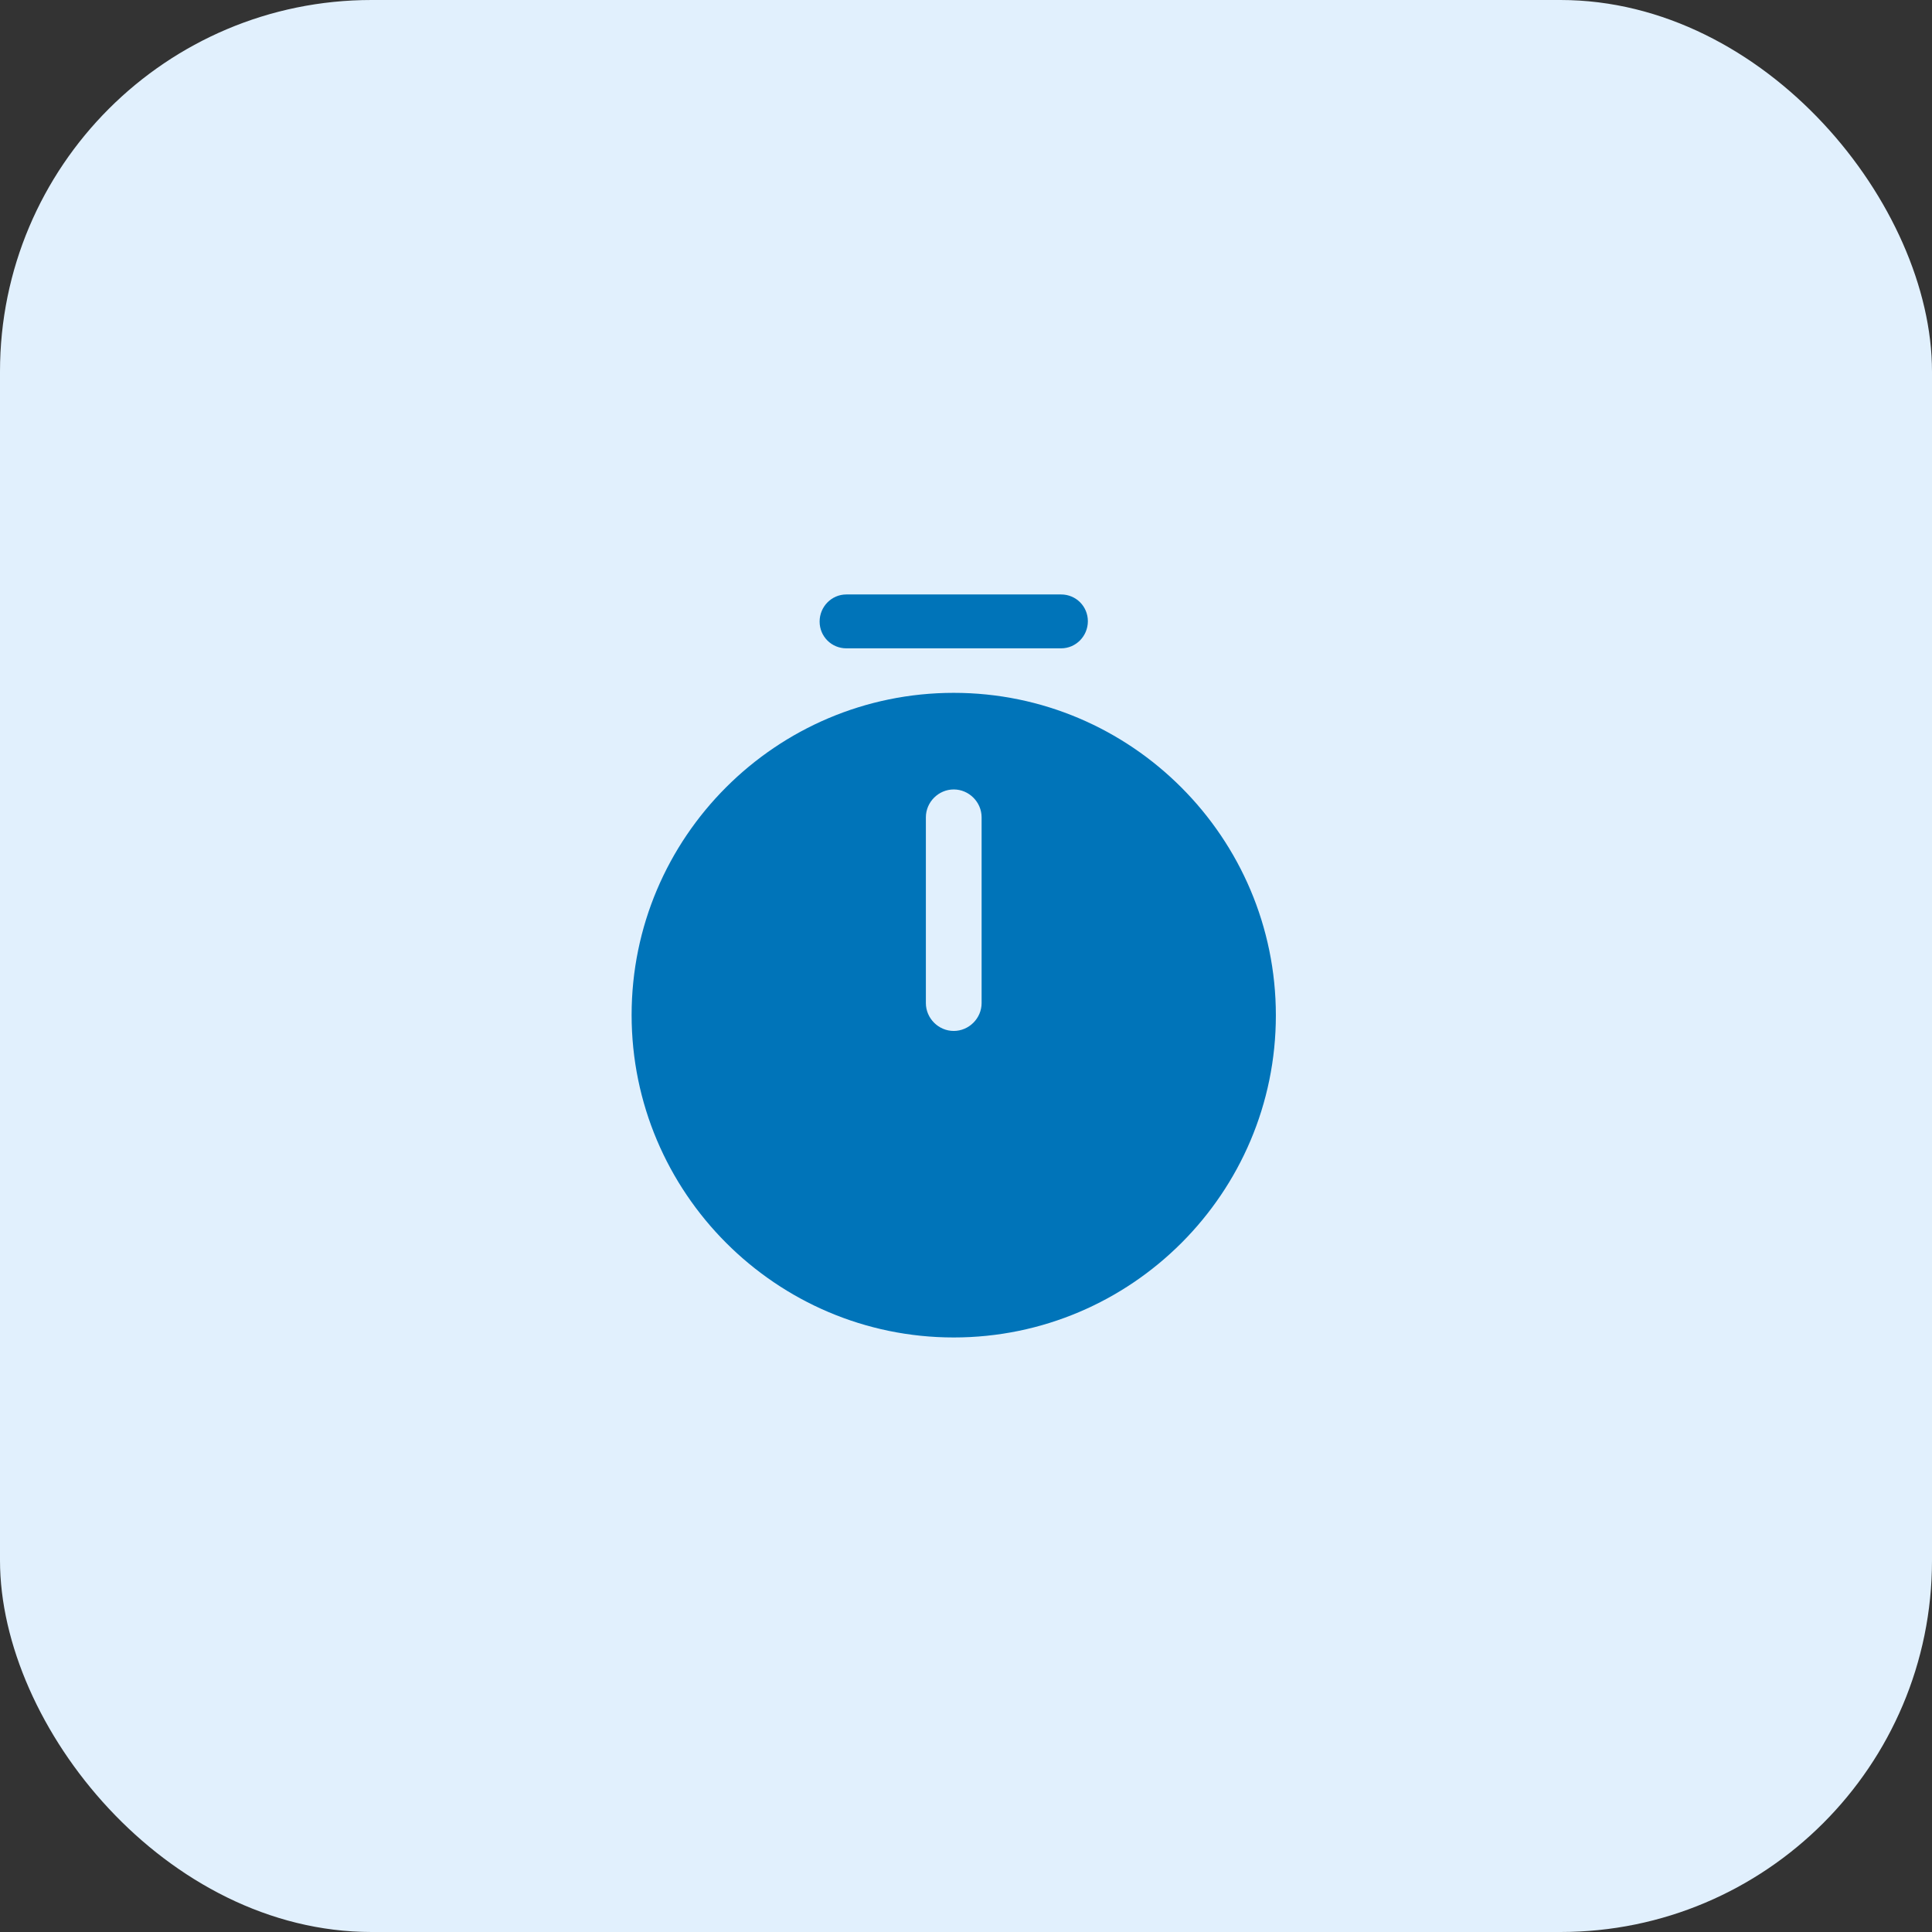
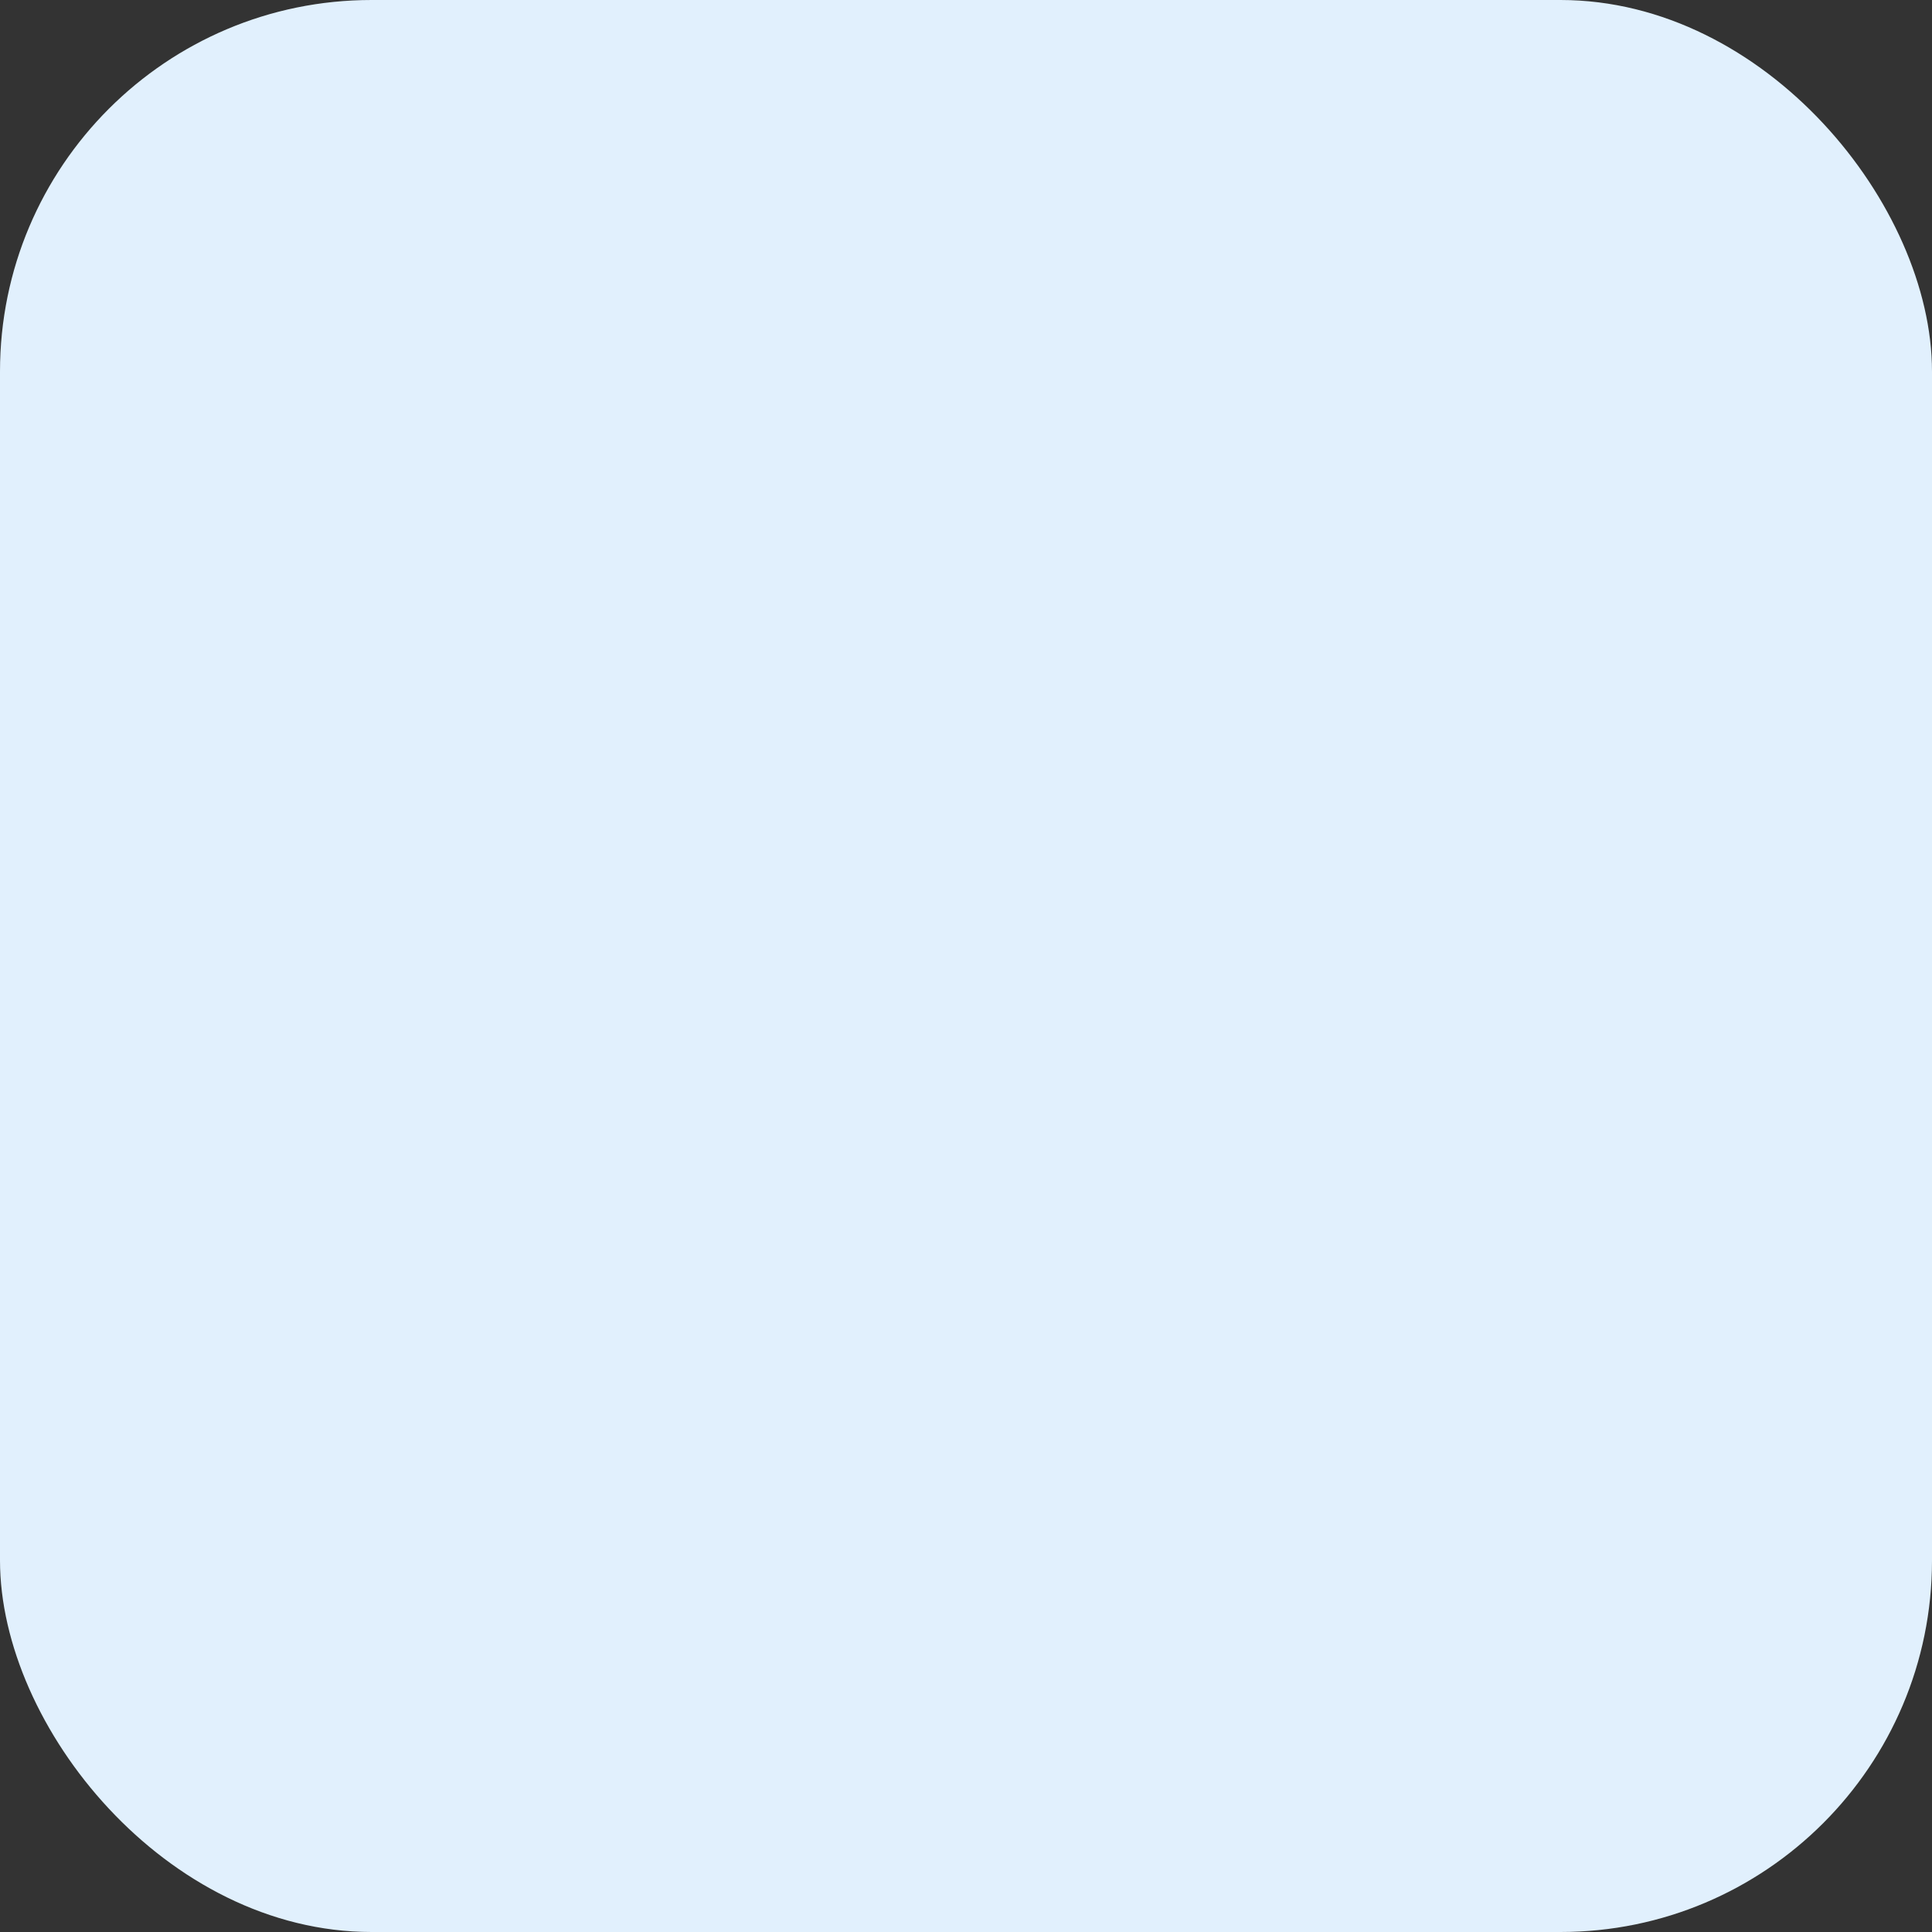
<svg xmlns="http://www.w3.org/2000/svg" width="52" height="52" viewBox="0 0 52 52" fill="none">
  <rect x="0" y="0" width="52" height="52" fill="#333333" stroke="none" />
  <rect width="52" height="52" rx="10" fill="#E1F0FD" />
-   <path d="M25.67 18.648C20.89 18.648 17 22.538 17 27.318C17 32.098 20.89 35.998 25.67 35.998C30.45 35.998 34.34 32.108 34.34 27.328C34.34 22.548 30.45 18.648 25.67 18.648ZM26.42 26.998C26.42 27.408 26.08 27.748 25.67 27.748C25.26 27.748 24.92 27.408 24.92 26.998V21.998C24.92 21.588 25.26 21.248 25.67 21.248C26.08 21.248 26.42 21.588 26.42 21.998V26.998ZM28.56 17.45H22.78C22.38 17.45 22.06 17.13 22.06 16.73C22.06 16.33 22.38 16 22.78 16H28.56C28.96 16 29.28 16.32 29.28 16.72C29.28 17.12 28.96 17.45 28.56 17.45Z" fill="#0074B9" />
</svg>